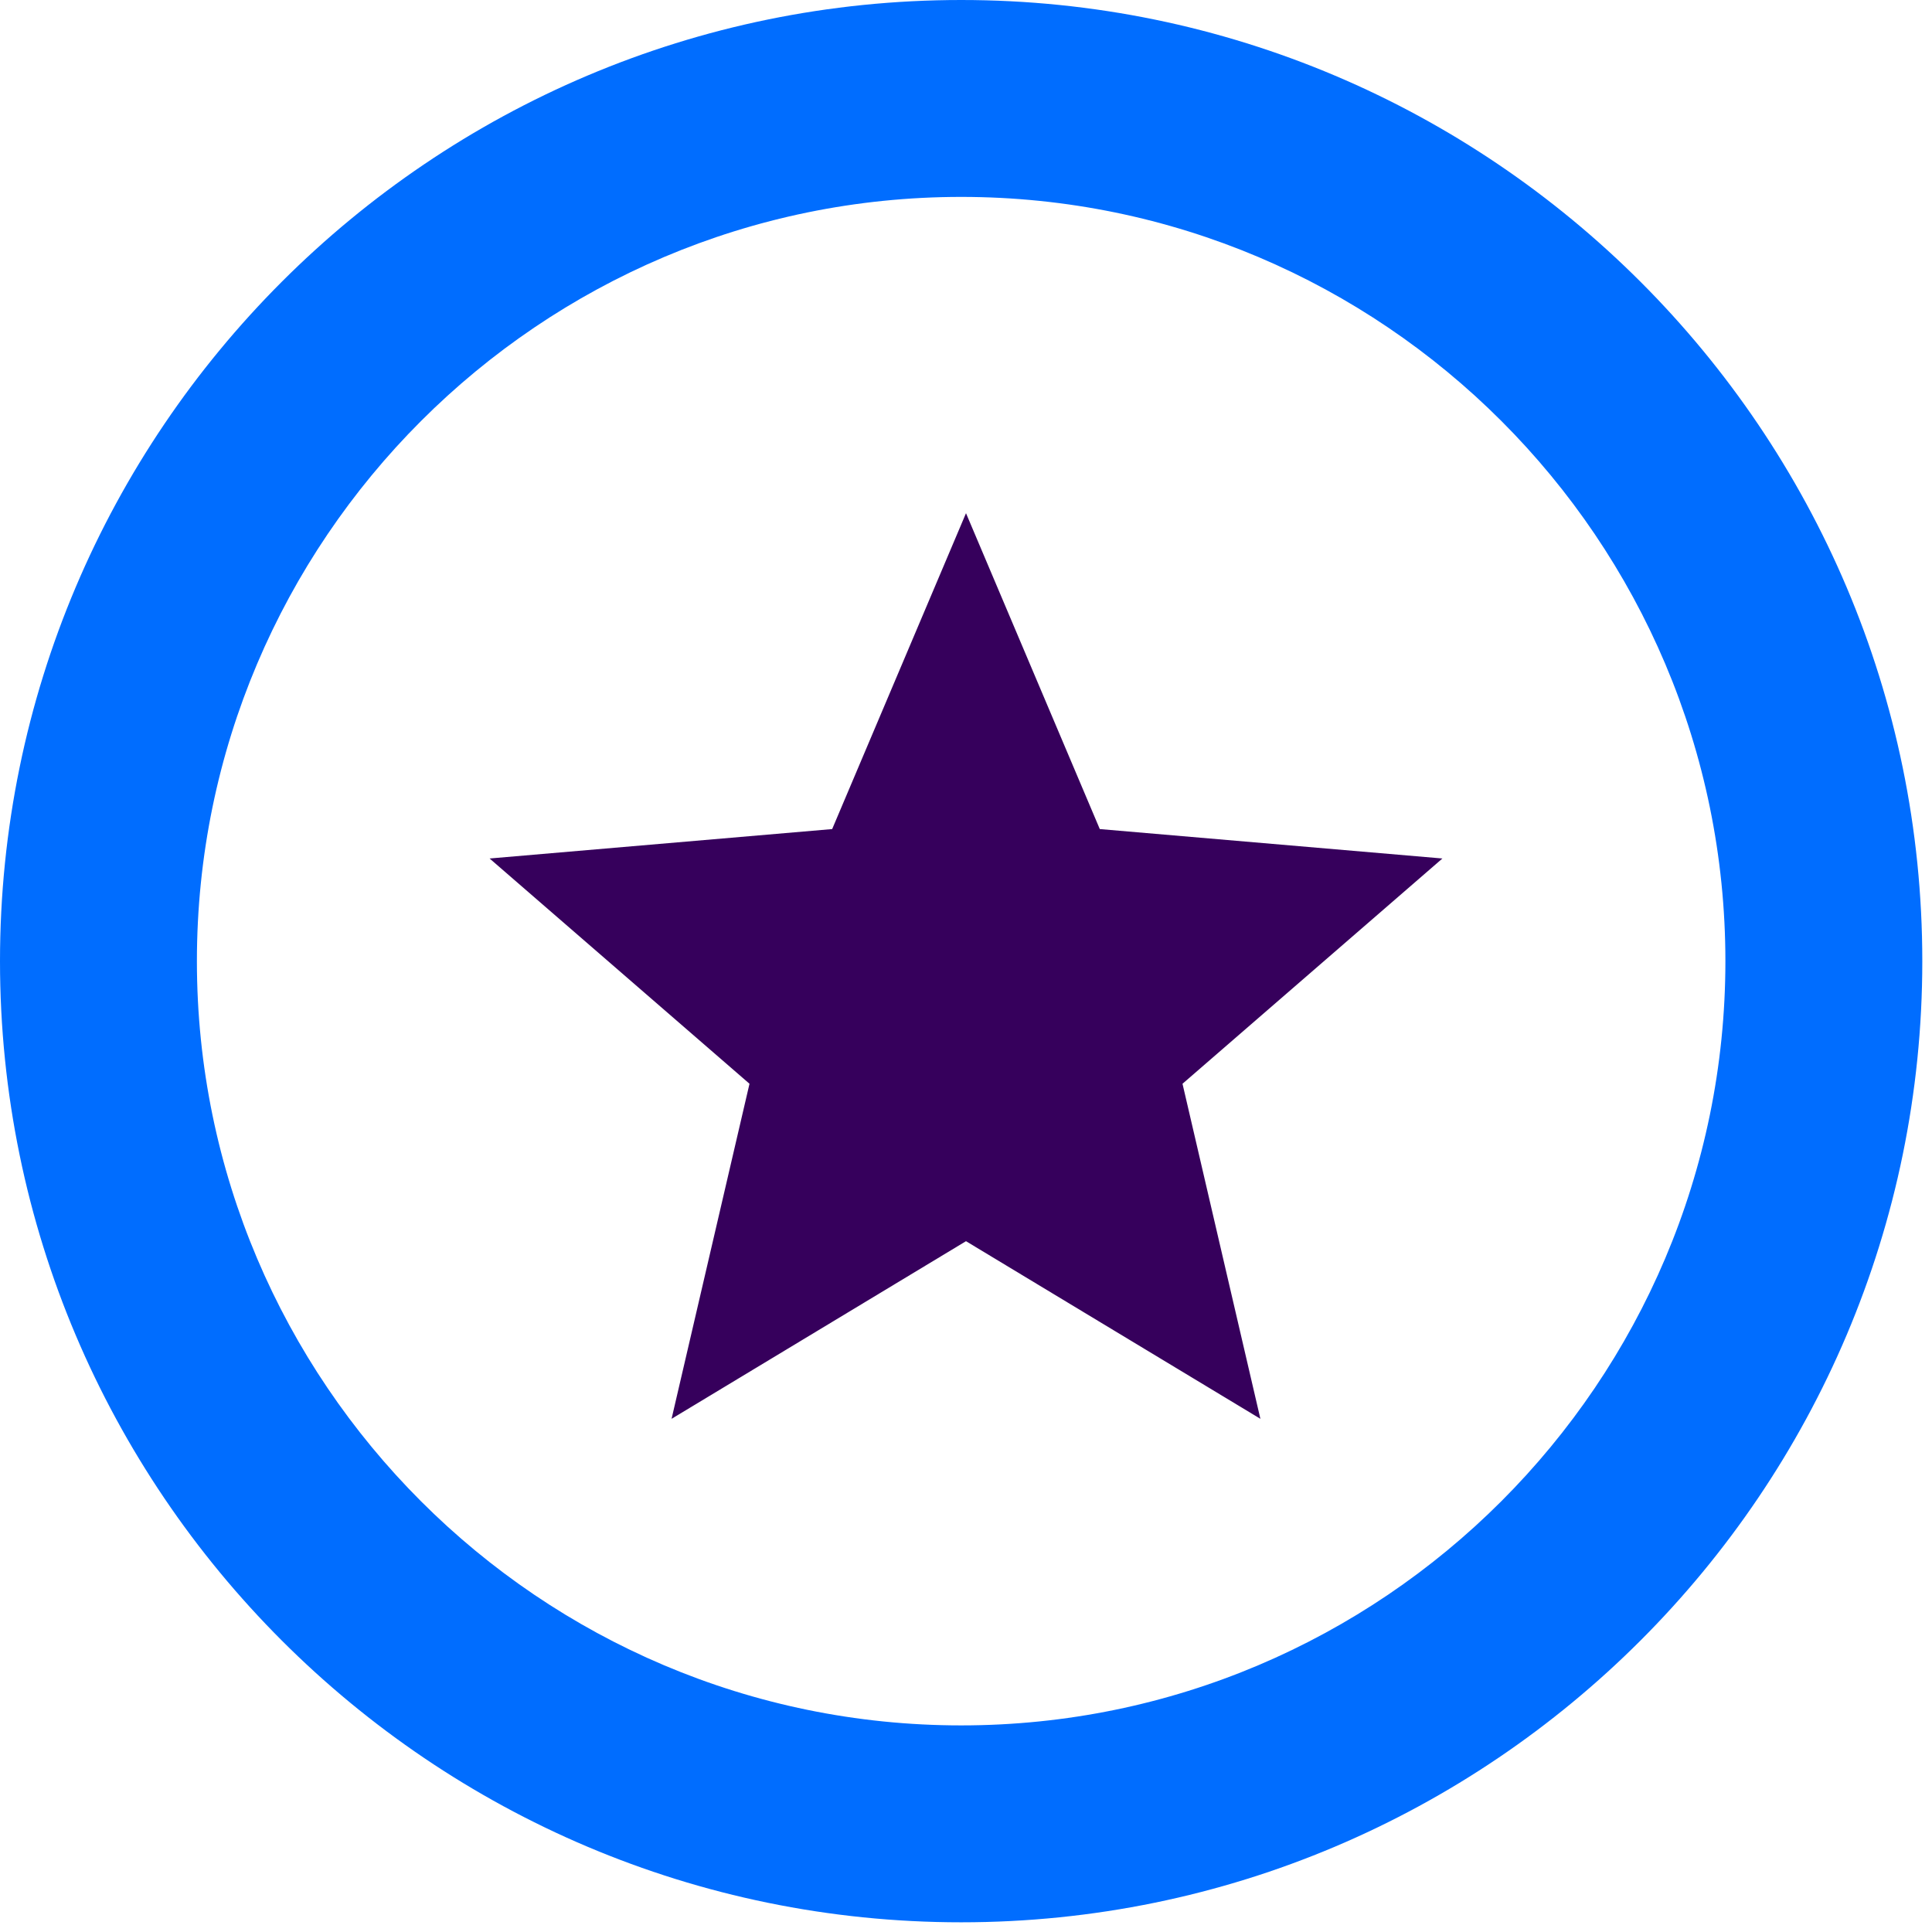
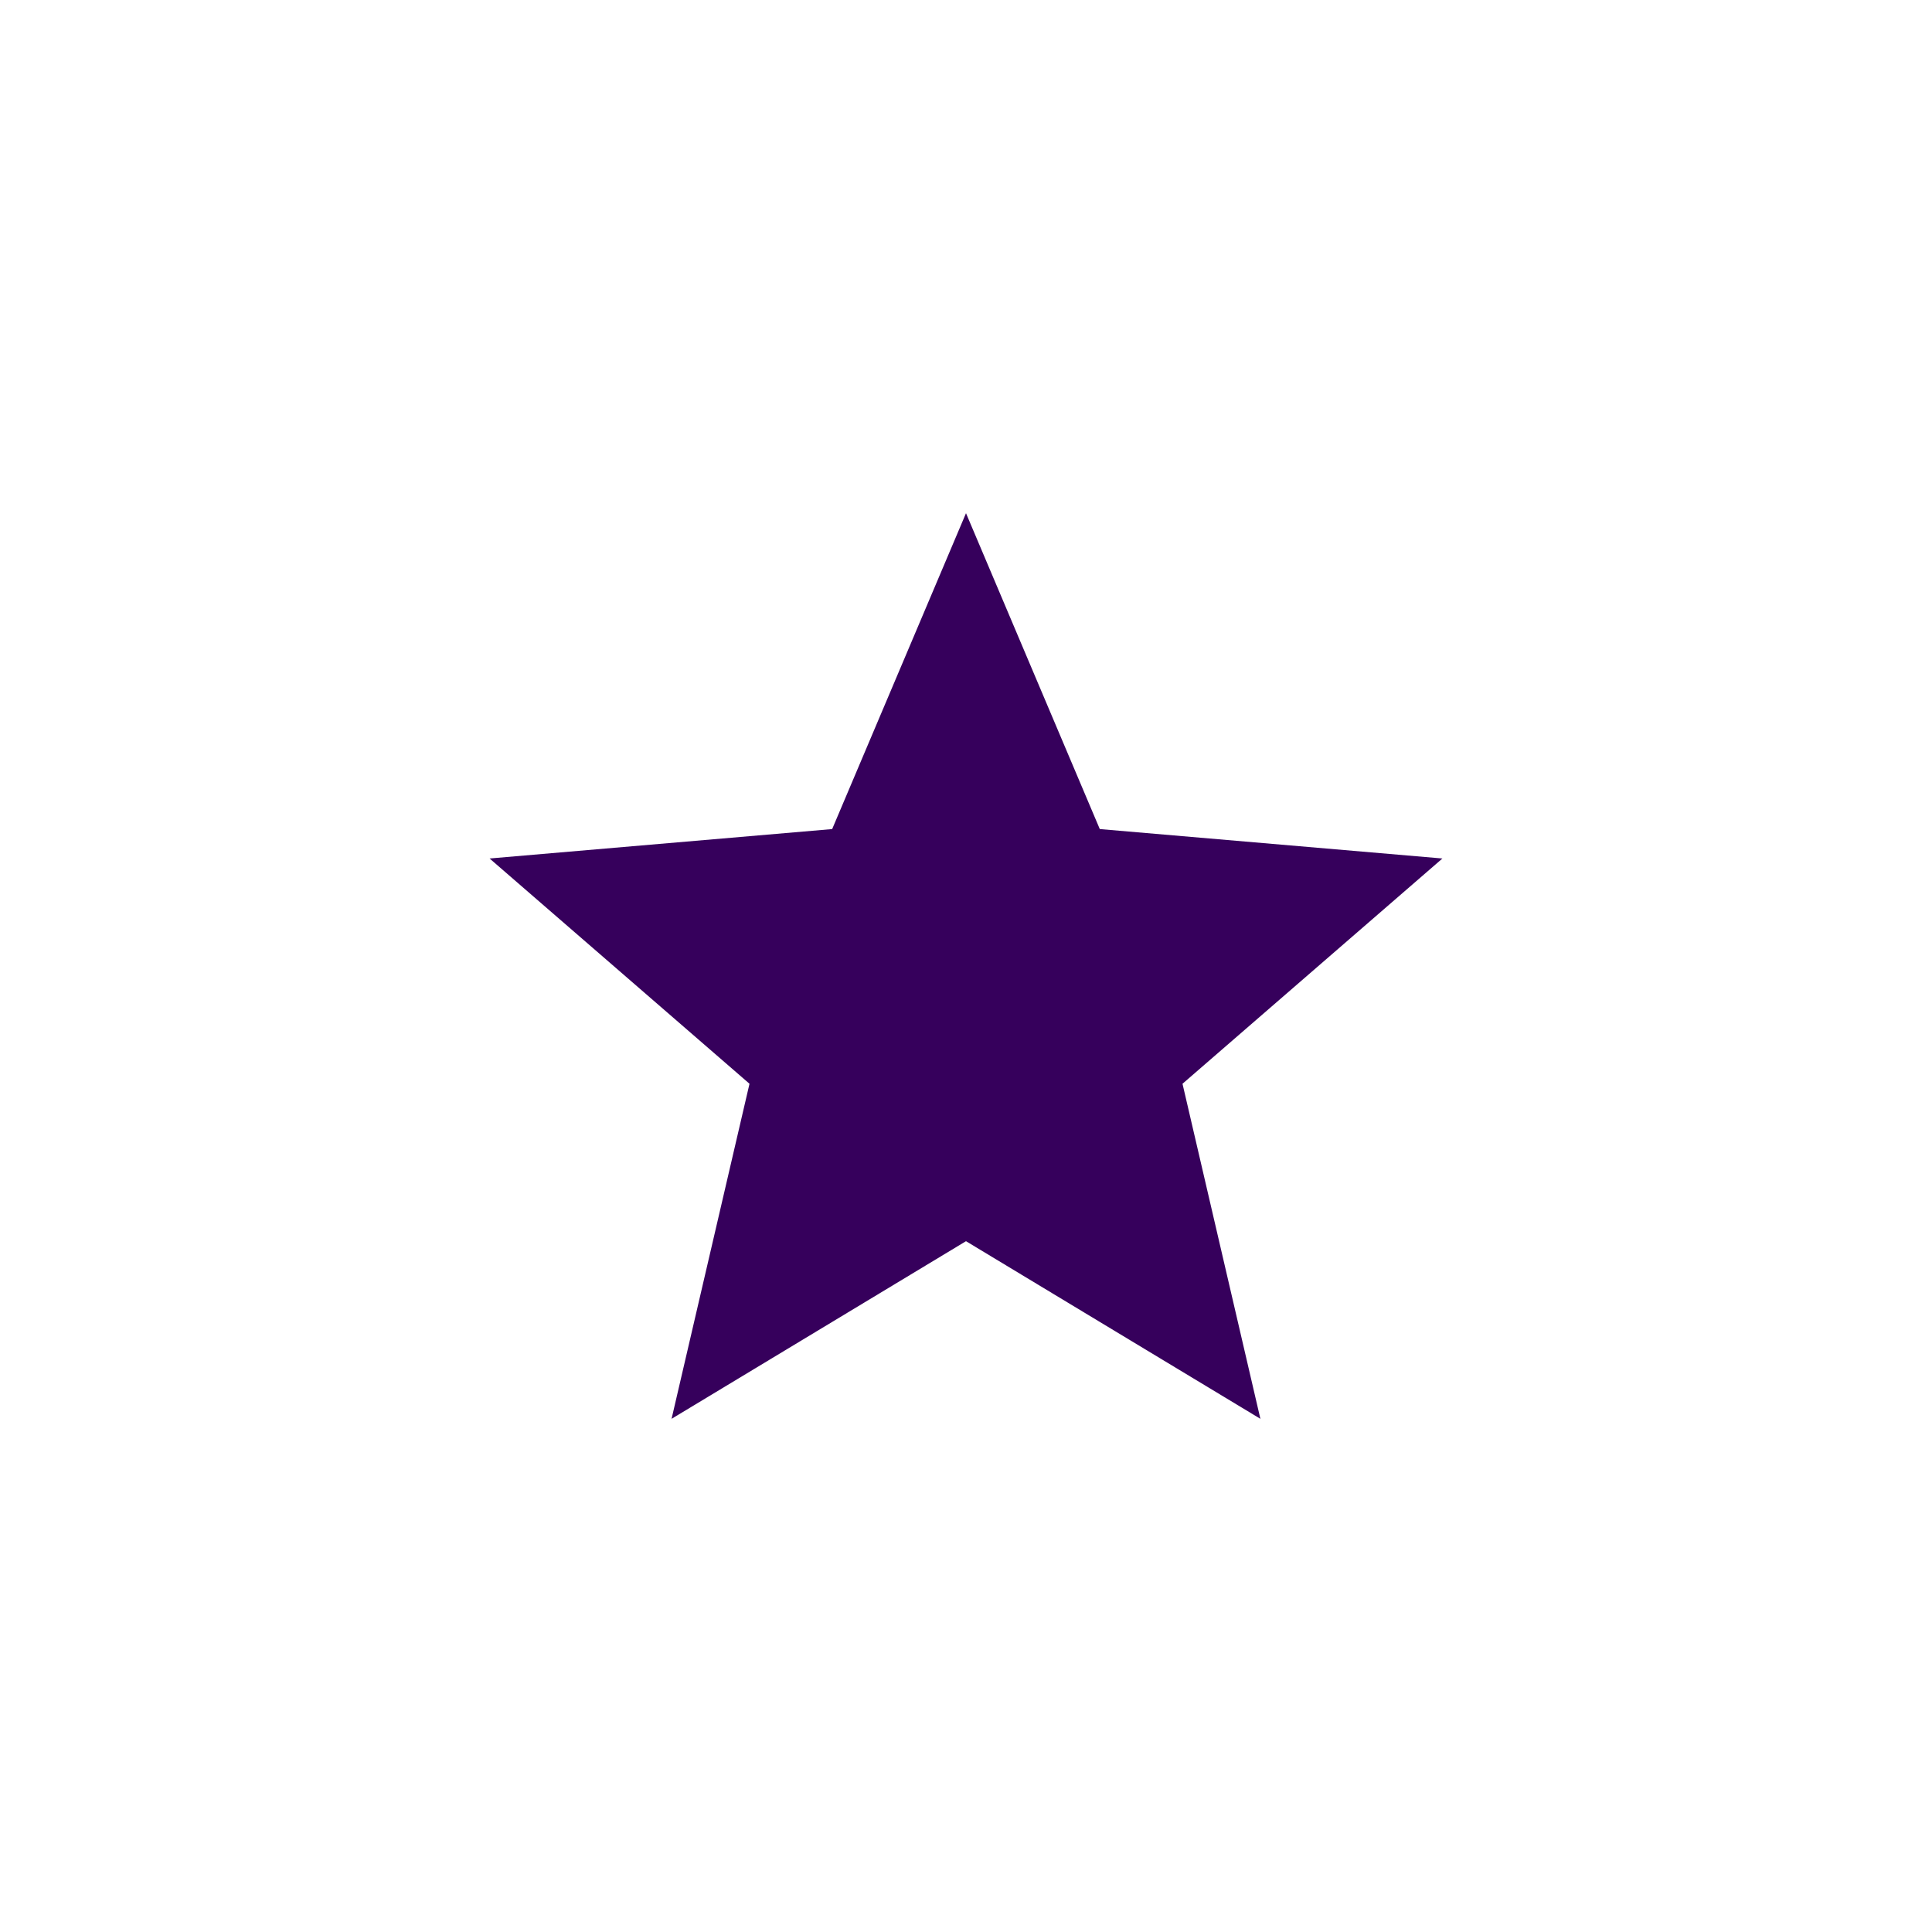
<svg xmlns="http://www.w3.org/2000/svg" width="48" height="48" viewBox="0 0 48 48" fill="none">
-   <path d="M23.88 47.759C10.709 47.759 0 37.05 0 23.88C0 10.709 10.709 0 23.88 0C37.05 0 47.759 10.709 47.759 23.88C47.759 37.05 37.05 47.759 23.88 47.759ZM23.88 4.892C13.411 4.892 4.892 13.411 4.892 23.88C4.892 34.348 13.411 42.867 23.88 42.867C34.348 42.867 42.867 34.348 42.867 23.88C42.867 13.411 34.356 4.892 23.88 4.892Z" fill="#006DFF" />
  <path d="M24 30.837L31.314 35.25L29.379 26.926L35.836 21.329L27.324 20.598L24 12.75L20.675 20.598L12.164 21.329L18.621 26.926L16.685 35.25L24 30.837Z" fill="#36005C" />
</svg>